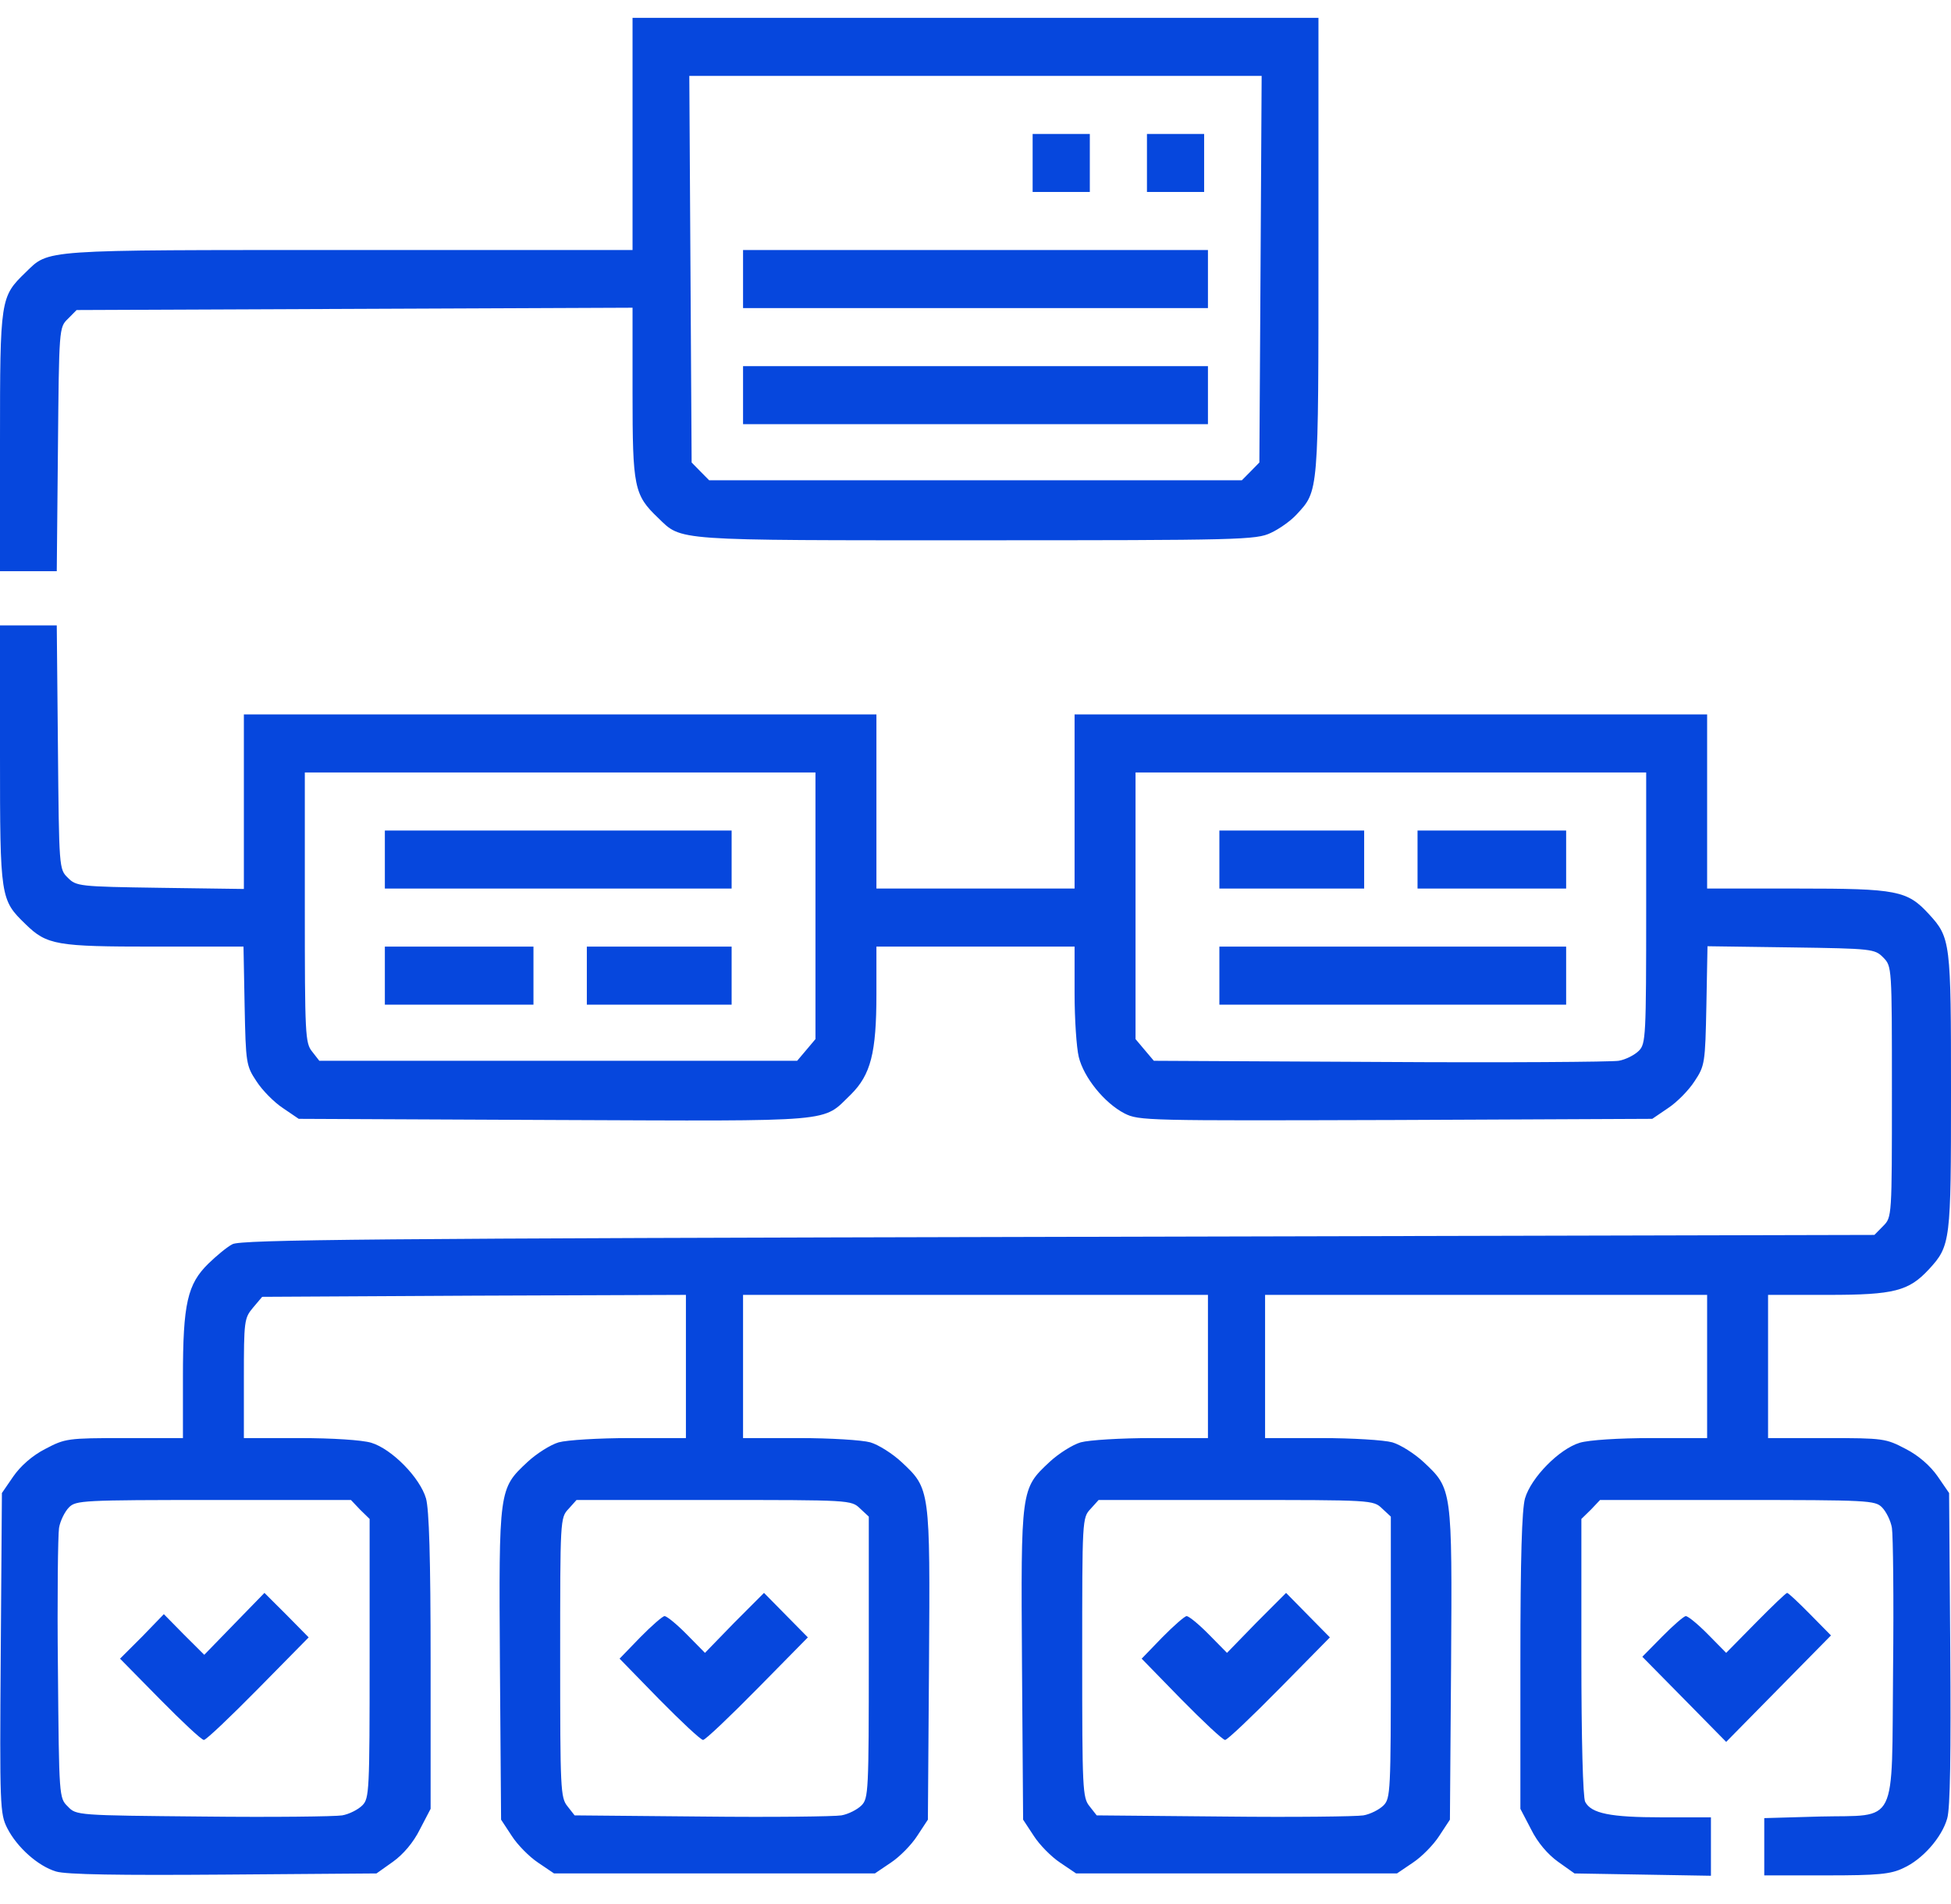
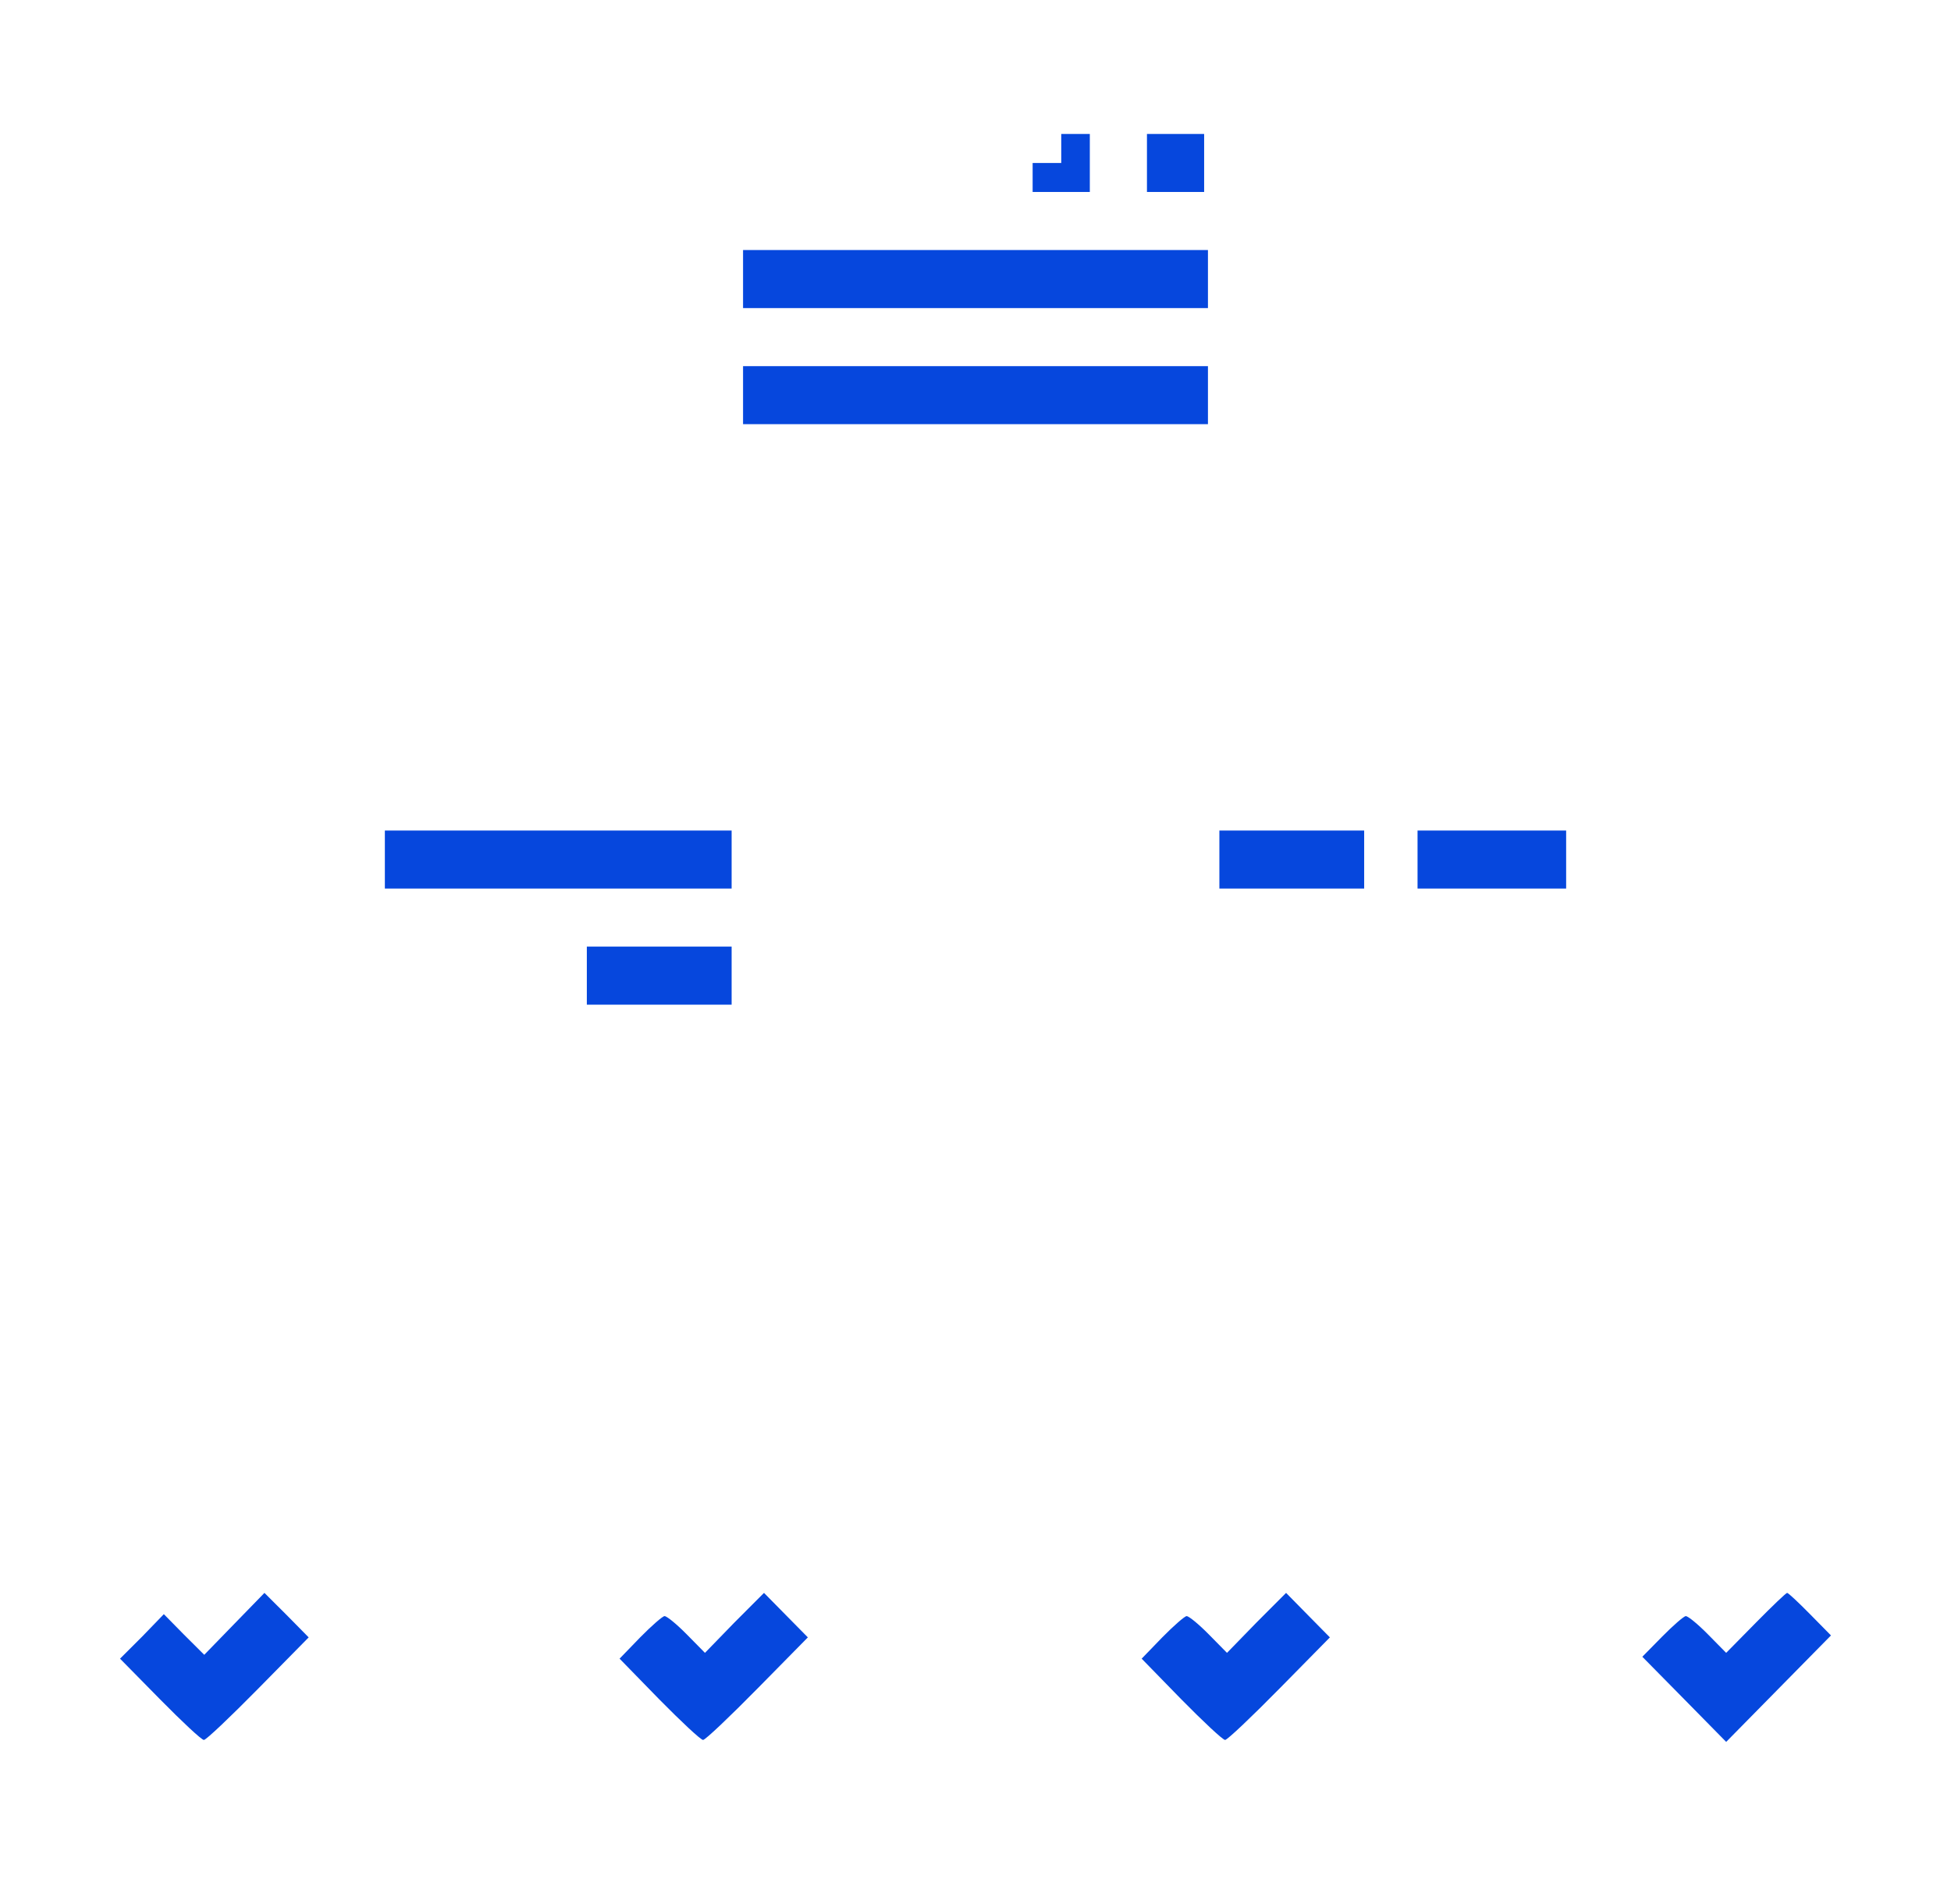
<svg xmlns="http://www.w3.org/2000/svg" width="42" height="41" viewBox="0 0 42 41" fill="none">
-   <path d="M13.617 2.884V5.383H7.506C0.82 5.383 1.066 5.366 0.55 5.866C0.008 6.391 0 6.425 0 9.507V12.298H0.607H1.222L1.247 9.674C1.271 7.074 1.271 7.049 1.46 6.866L1.649 6.675L7.629 6.65L13.617 6.625V8.466C13.617 10.49 13.65 10.657 14.167 11.149C14.684 11.649 14.446 11.632 21.016 11.632C26.693 11.632 27.046 11.623 27.357 11.473C27.538 11.39 27.784 11.215 27.907 11.082C28.391 10.557 28.383 10.674 28.383 5.3V0.384H21H13.617V2.884ZM27.136 5.8L27.111 9.957L26.923 10.149L26.734 10.34H21H15.266L15.077 10.149L14.889 9.957L14.864 5.8L14.839 1.634H21H27.16L27.136 5.8Z" fill="#0647DD" />
-   <path d="M22.23 3.509V4.133H22.846H23.461V3.509V2.884H22.846H22.23V3.509Z" fill="#0647DD" />
+   <path d="M22.23 3.509V4.133H22.846H23.461V3.509V2.884H22.846V3.509Z" fill="#0647DD" />
  <path d="M24.691 3.509V4.133H25.307H25.922V3.509V2.884H25.307H24.691V3.509Z" fill="#0647DD" />
  <path d="M15.996 6.008V6.633H21H26.004V6.008V5.383H21H15.996V6.008Z" fill="#0647DD" />
  <path d="M15.996 8.507V9.132H21H26.004V8.507V7.883H21H15.996V8.507Z" fill="#0647DD" />
-   <path d="M0 16.256C0 19.338 0.008 19.372 0.55 19.897C1.009 20.347 1.222 20.38 3.314 20.38H5.242L5.266 21.655C5.291 22.888 5.299 22.946 5.521 23.279C5.644 23.471 5.898 23.729 6.087 23.854L6.431 24.088L11.952 24.113C18.096 24.137 17.686 24.171 18.318 23.563C18.744 23.138 18.867 22.671 18.867 21.405V20.38H21H23.133V21.388C23.133 21.938 23.174 22.555 23.223 22.755C23.33 23.196 23.773 23.746 24.207 23.971C24.519 24.129 24.675 24.129 30.048 24.113L35.569 24.088L35.913 23.854C36.102 23.729 36.356 23.471 36.479 23.279C36.701 22.946 36.709 22.888 36.734 21.655L36.758 20.372L38.555 20.397C40.302 20.422 40.359 20.43 40.54 20.613C40.728 20.805 40.728 20.805 40.728 23.504C40.728 26.204 40.728 26.204 40.54 26.395L40.351 26.587L22.78 26.629C8.129 26.662 5.176 26.687 5.004 26.787C4.889 26.845 4.659 27.037 4.487 27.204C4.036 27.645 3.938 28.062 3.938 29.645V30.961H2.674C1.452 30.961 1.403 30.97 0.976 31.194C0.697 31.336 0.443 31.561 0.287 31.786L0.041 32.144L0.016 35.593C-0.008 38.885 0 39.051 0.156 39.359C0.369 39.776 0.82 40.176 1.206 40.292C1.419 40.359 2.584 40.376 4.815 40.359L8.105 40.334L8.457 40.084C8.679 39.926 8.9 39.668 9.04 39.384L9.27 38.943V35.777C9.27 33.519 9.237 32.502 9.171 32.261C9.04 31.811 8.433 31.194 7.99 31.061C7.793 31.003 7.161 30.961 6.448 30.961H5.25V29.678C5.25 28.437 5.258 28.378 5.447 28.153L5.644 27.92L10.205 27.895L14.766 27.878V29.42V30.961H13.56C12.887 30.961 12.206 31.003 12.026 31.053C11.854 31.103 11.55 31.294 11.353 31.478C10.738 32.053 10.738 32.053 10.762 35.843L10.787 39.176L11.017 39.526C11.14 39.718 11.394 39.976 11.583 40.101L11.927 40.334H15.381H18.834L19.179 40.101C19.368 39.976 19.622 39.718 19.745 39.526L19.975 39.176L19.999 35.843C20.024 32.053 20.024 32.053 19.409 31.478C19.212 31.294 18.908 31.103 18.736 31.053C18.555 31.003 17.875 30.961 17.21 30.961H15.996V29.42V27.878H21H26.004V29.42V30.961H24.798C24.125 30.961 23.445 31.003 23.264 31.053C23.092 31.103 22.788 31.294 22.591 31.478C21.976 32.053 21.976 32.053 22.001 35.843L22.025 39.176L22.255 39.526C22.378 39.718 22.632 39.976 22.821 40.101L23.166 40.334H26.619H30.073L30.417 40.101C30.606 39.976 30.86 39.718 30.983 39.526L31.213 39.176L31.238 35.843C31.262 32.053 31.262 32.053 30.647 31.478C30.45 31.294 30.146 31.103 29.974 31.053C29.794 31.003 29.113 30.961 28.448 30.961H27.234V29.42V27.878H31.992H36.75V29.42V30.961H35.552C34.839 30.961 34.207 31.003 34.01 31.061C33.567 31.194 32.96 31.811 32.829 32.261C32.763 32.502 32.73 33.519 32.73 35.777V38.943L32.96 39.384C33.1 39.668 33.321 39.926 33.543 40.084L33.895 40.334L35.364 40.359L36.832 40.384V39.759V39.126H35.774C34.666 39.126 34.256 39.043 34.125 38.793C34.076 38.701 34.043 37.443 34.043 35.669V32.702L34.248 32.502L34.445 32.294H37.406C40.22 32.294 40.368 32.303 40.515 32.453C40.605 32.544 40.704 32.744 40.728 32.894C40.753 33.044 40.77 34.419 40.753 35.935C40.72 39.376 40.876 39.068 39.17 39.109L37.98 39.143V39.759V40.376H39.318C40.425 40.376 40.704 40.351 40.975 40.218C41.385 40.034 41.803 39.559 41.918 39.151C41.984 38.934 42 37.751 41.984 35.485L41.959 32.144L41.713 31.786C41.557 31.561 41.303 31.336 41.024 31.194C40.597 30.97 40.548 30.961 39.326 30.961H38.062V29.42V27.878H39.359C40.778 27.878 41.09 27.795 41.524 27.328C41.992 26.82 42 26.729 42 23.504C42 20.28 41.992 20.188 41.524 19.68C41.057 19.172 40.843 19.13 38.702 19.13H36.75V17.256V15.381H29.941H23.133V17.256V19.13H21H18.867V17.256V15.381H12.059H5.25V17.264V19.139L3.445 19.114C1.698 19.089 1.641 19.08 1.46 18.897C1.271 18.714 1.271 18.689 1.247 16.089L1.222 13.465H0.607H0V16.256ZM17.555 19.497V22.371L17.358 22.605L17.161 22.838H12.018H6.874L6.718 22.638C6.571 22.455 6.562 22.28 6.562 19.538V16.631H12.059H17.555V19.497ZM35.438 19.547C35.438 22.321 35.429 22.471 35.282 22.621C35.191 22.713 34.995 22.813 34.847 22.838C34.699 22.863 32.386 22.88 29.712 22.863L24.839 22.838L24.642 22.605L24.445 22.371V19.497V16.631H29.941H35.438V19.547ZM7.752 32.502L7.957 32.702V35.71C7.957 38.568 7.949 38.718 7.801 38.868C7.711 38.959 7.514 39.059 7.366 39.084C7.219 39.109 5.865 39.126 4.372 39.109C1.657 39.084 1.641 39.084 1.46 38.893C1.271 38.709 1.271 38.693 1.247 35.935C1.23 34.419 1.247 33.044 1.271 32.894C1.296 32.744 1.395 32.544 1.485 32.453C1.632 32.303 1.78 32.294 4.594 32.294H7.555L7.752 32.502ZM18.515 32.477L18.703 32.652V35.685C18.703 38.568 18.695 38.718 18.547 38.868C18.457 38.959 18.26 39.059 18.113 39.084C17.965 39.109 16.611 39.126 15.11 39.109L12.37 39.084L12.214 38.885C12.067 38.701 12.059 38.518 12.059 35.685C12.059 32.711 12.059 32.677 12.239 32.486L12.411 32.294H15.373C18.293 32.294 18.326 32.294 18.515 32.477ZM29.753 32.477L29.941 32.652V35.685C29.941 38.568 29.933 38.718 29.785 38.868C29.695 38.959 29.498 39.059 29.351 39.084C29.203 39.109 27.85 39.126 26.348 39.109L23.609 39.084L23.453 38.885C23.305 38.701 23.297 38.518 23.297 35.685C23.297 32.711 23.297 32.677 23.477 32.486L23.65 32.294H26.611C29.531 32.294 29.564 32.294 29.753 32.477Z" fill="#0647DD" />
  <path d="M8.285 18.505V19.13H12.018H15.75V18.505V17.881H12.018H8.285V18.505Z" fill="#0647DD" />
-   <path d="M8.285 21.005V21.63H9.885H11.484V21.005V20.38H9.885H8.285V21.005Z" fill="#0647DD" />
  <path d="M12.633 21.005V21.63H14.191H15.75V21.005V20.38H14.191H12.633V21.005Z" fill="#0647DD" />
  <path d="M26.25 18.505V19.13H27.809H29.367V18.505V17.881H27.809H26.25V18.505Z" fill="#0647DD" />
  <path d="M30.516 18.505V19.13H32.115H33.715V18.505V17.881H32.115H30.516V18.505Z" fill="#0647DD" />
-   <path d="M26.25 21.005V21.63H29.982H33.715V21.005V20.38H29.982H26.25V21.005Z" fill="#0647DD" />
  <path d="M5.045 34.96L4.397 35.627L3.962 35.194L3.527 34.752L3.06 35.235L2.584 35.71L3.445 36.585C3.921 37.068 4.339 37.46 4.389 37.46C4.438 37.46 4.963 36.96 5.562 36.352L6.645 35.252L6.169 34.769L5.693 34.294L5.045 34.96Z" fill="#0647DD" />
  <path d="M15.807 34.935L15.176 35.585L14.782 35.185C14.569 34.969 14.356 34.794 14.306 34.794C14.265 34.794 14.027 35.002 13.781 35.252L13.338 35.71L14.191 36.585C14.667 37.068 15.086 37.46 15.135 37.46C15.184 37.46 15.709 36.96 16.308 36.352L17.391 35.252L16.915 34.769L16.447 34.294L15.807 34.935Z" fill="#0647DD" />
  <path d="M27.046 34.935L26.414 35.585L26.02 35.185C25.807 34.969 25.594 34.794 25.545 34.794C25.504 34.794 25.266 35.002 25.02 35.252L24.577 35.71L25.43 36.585C25.906 37.068 26.324 37.46 26.373 37.46C26.422 37.46 26.947 36.96 27.546 36.352L28.629 35.252L28.153 34.769L27.686 34.294L27.046 34.935Z" fill="#0647DD" />
  <path d="M37.8 34.935L37.16 35.585L36.766 35.185C36.553 34.969 36.34 34.794 36.291 34.794C36.25 34.794 36.02 34.994 35.782 35.235L35.355 35.669L36.258 36.585L37.16 37.502L38.284 36.36L39.416 35.21L38.965 34.752C38.719 34.502 38.497 34.294 38.473 34.294C38.448 34.294 38.145 34.585 37.8 34.935Z" fill="#0647DD" />
</svg>